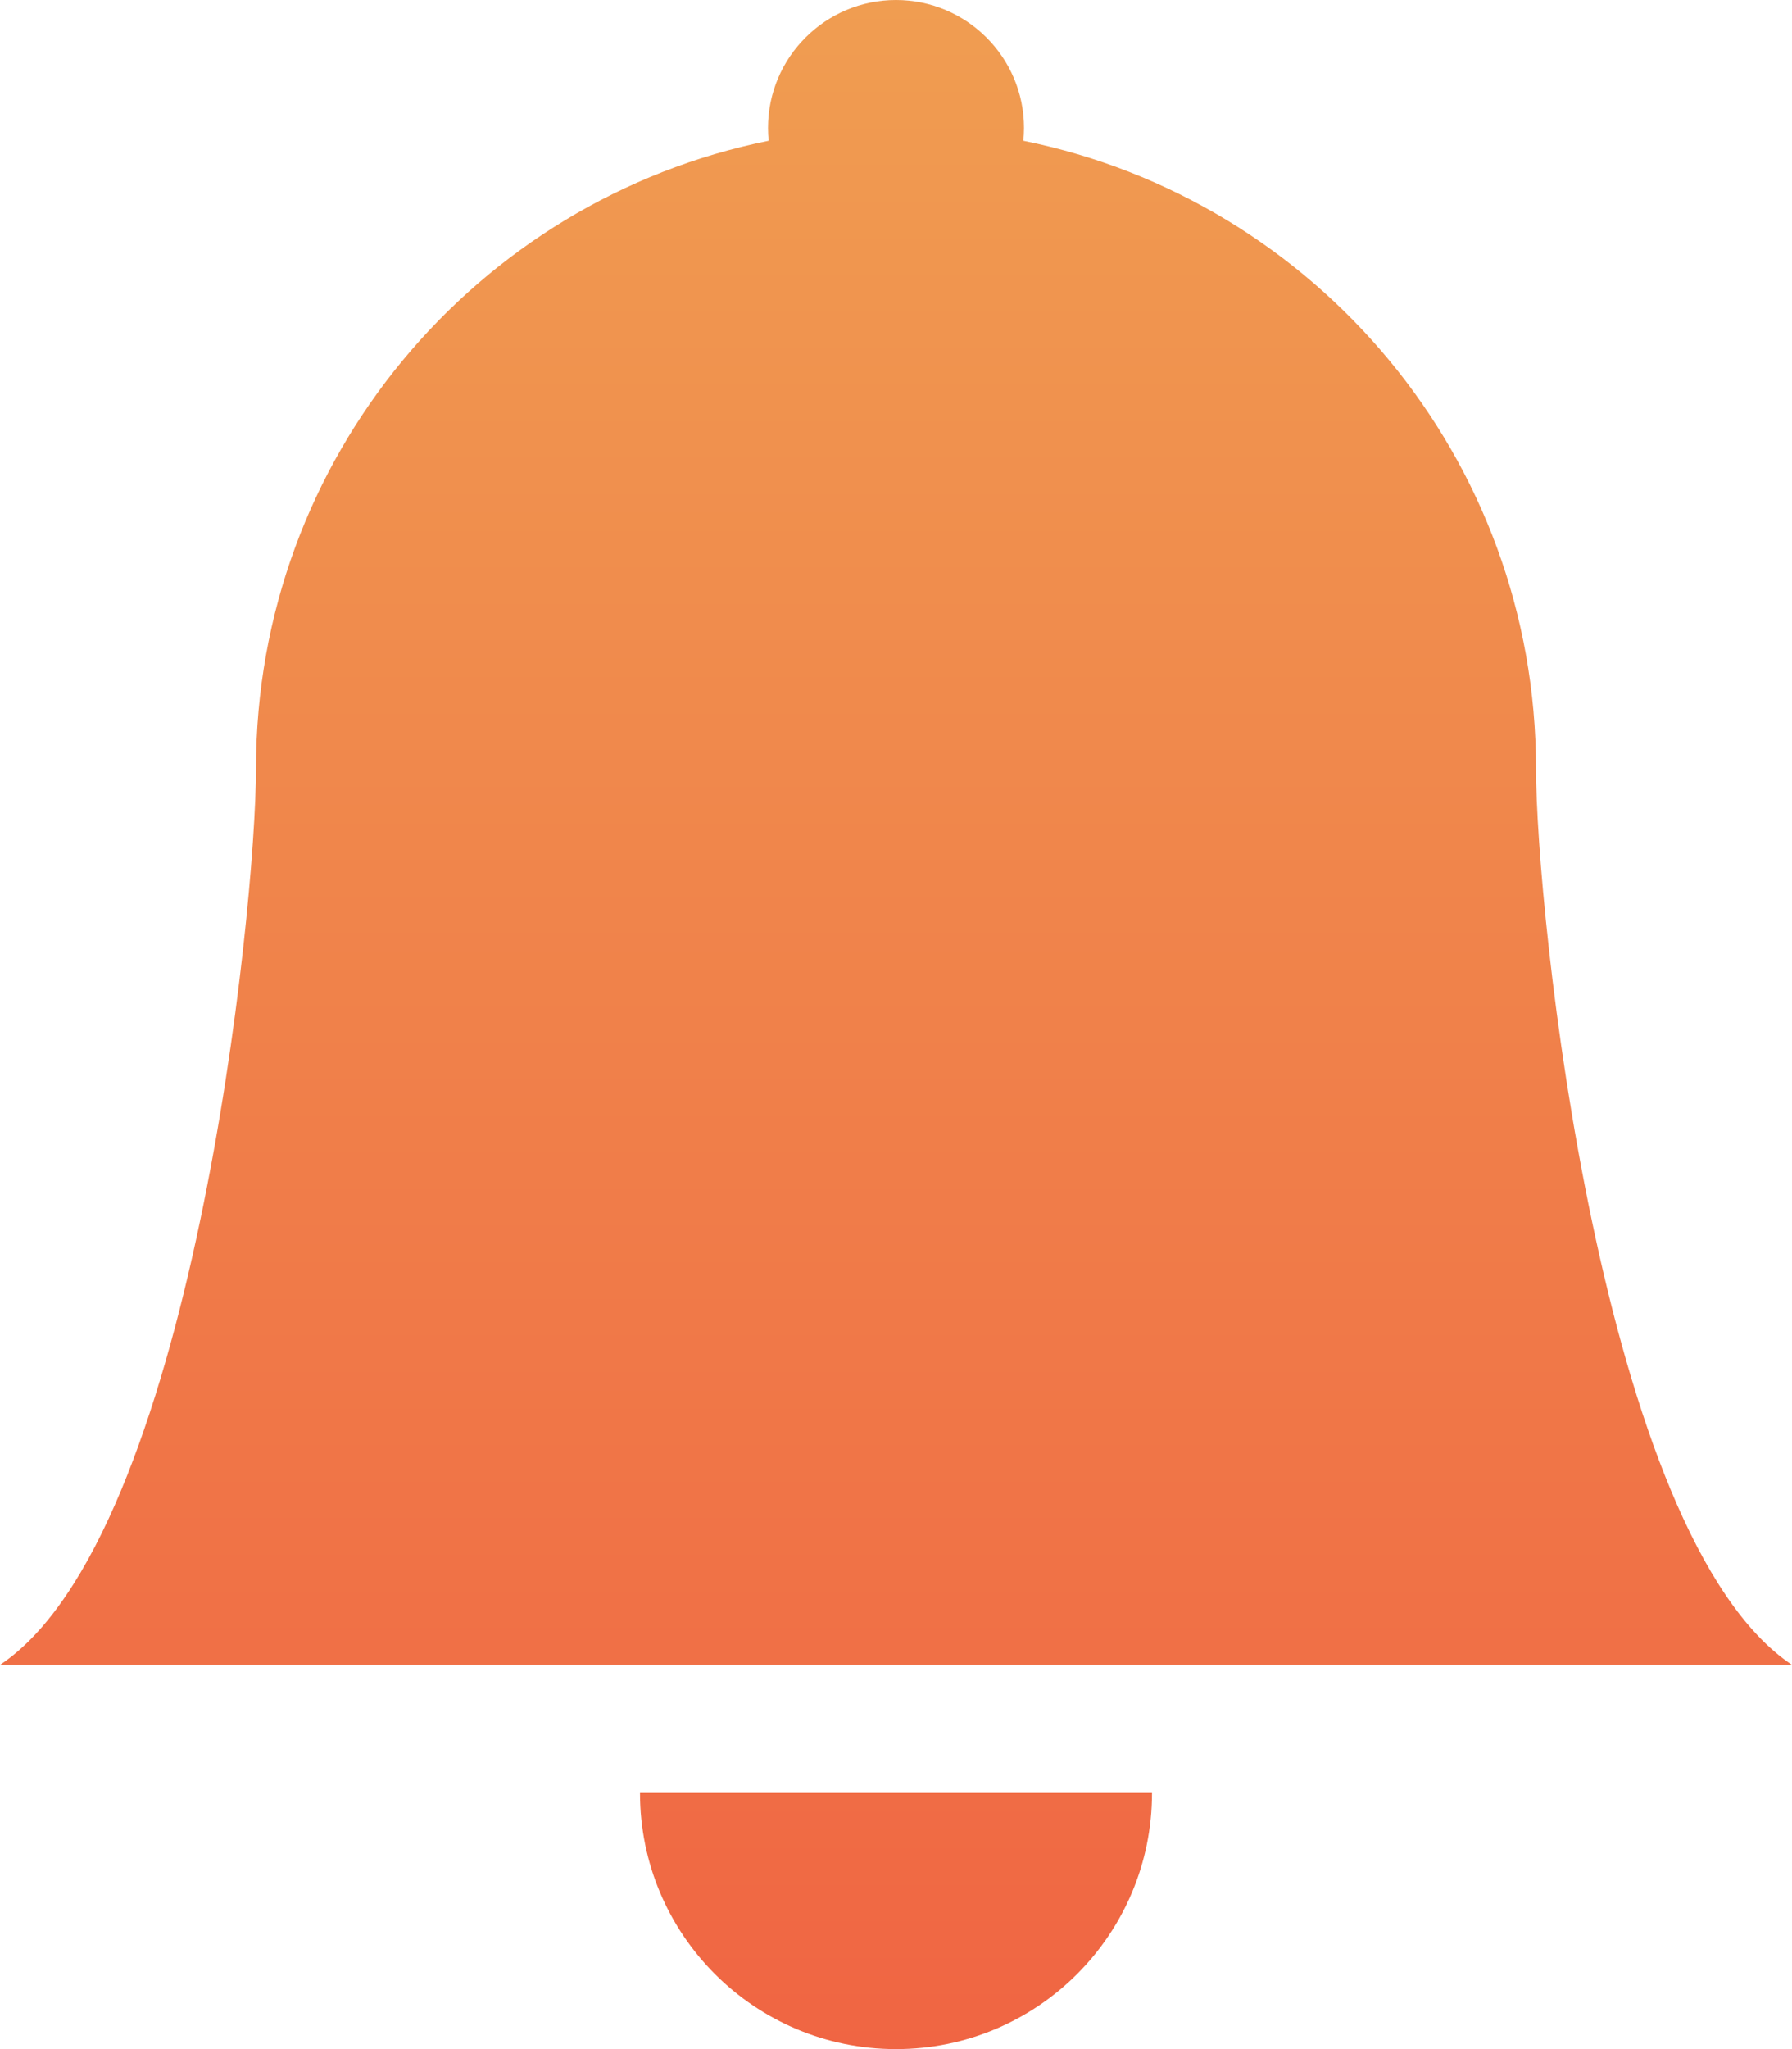
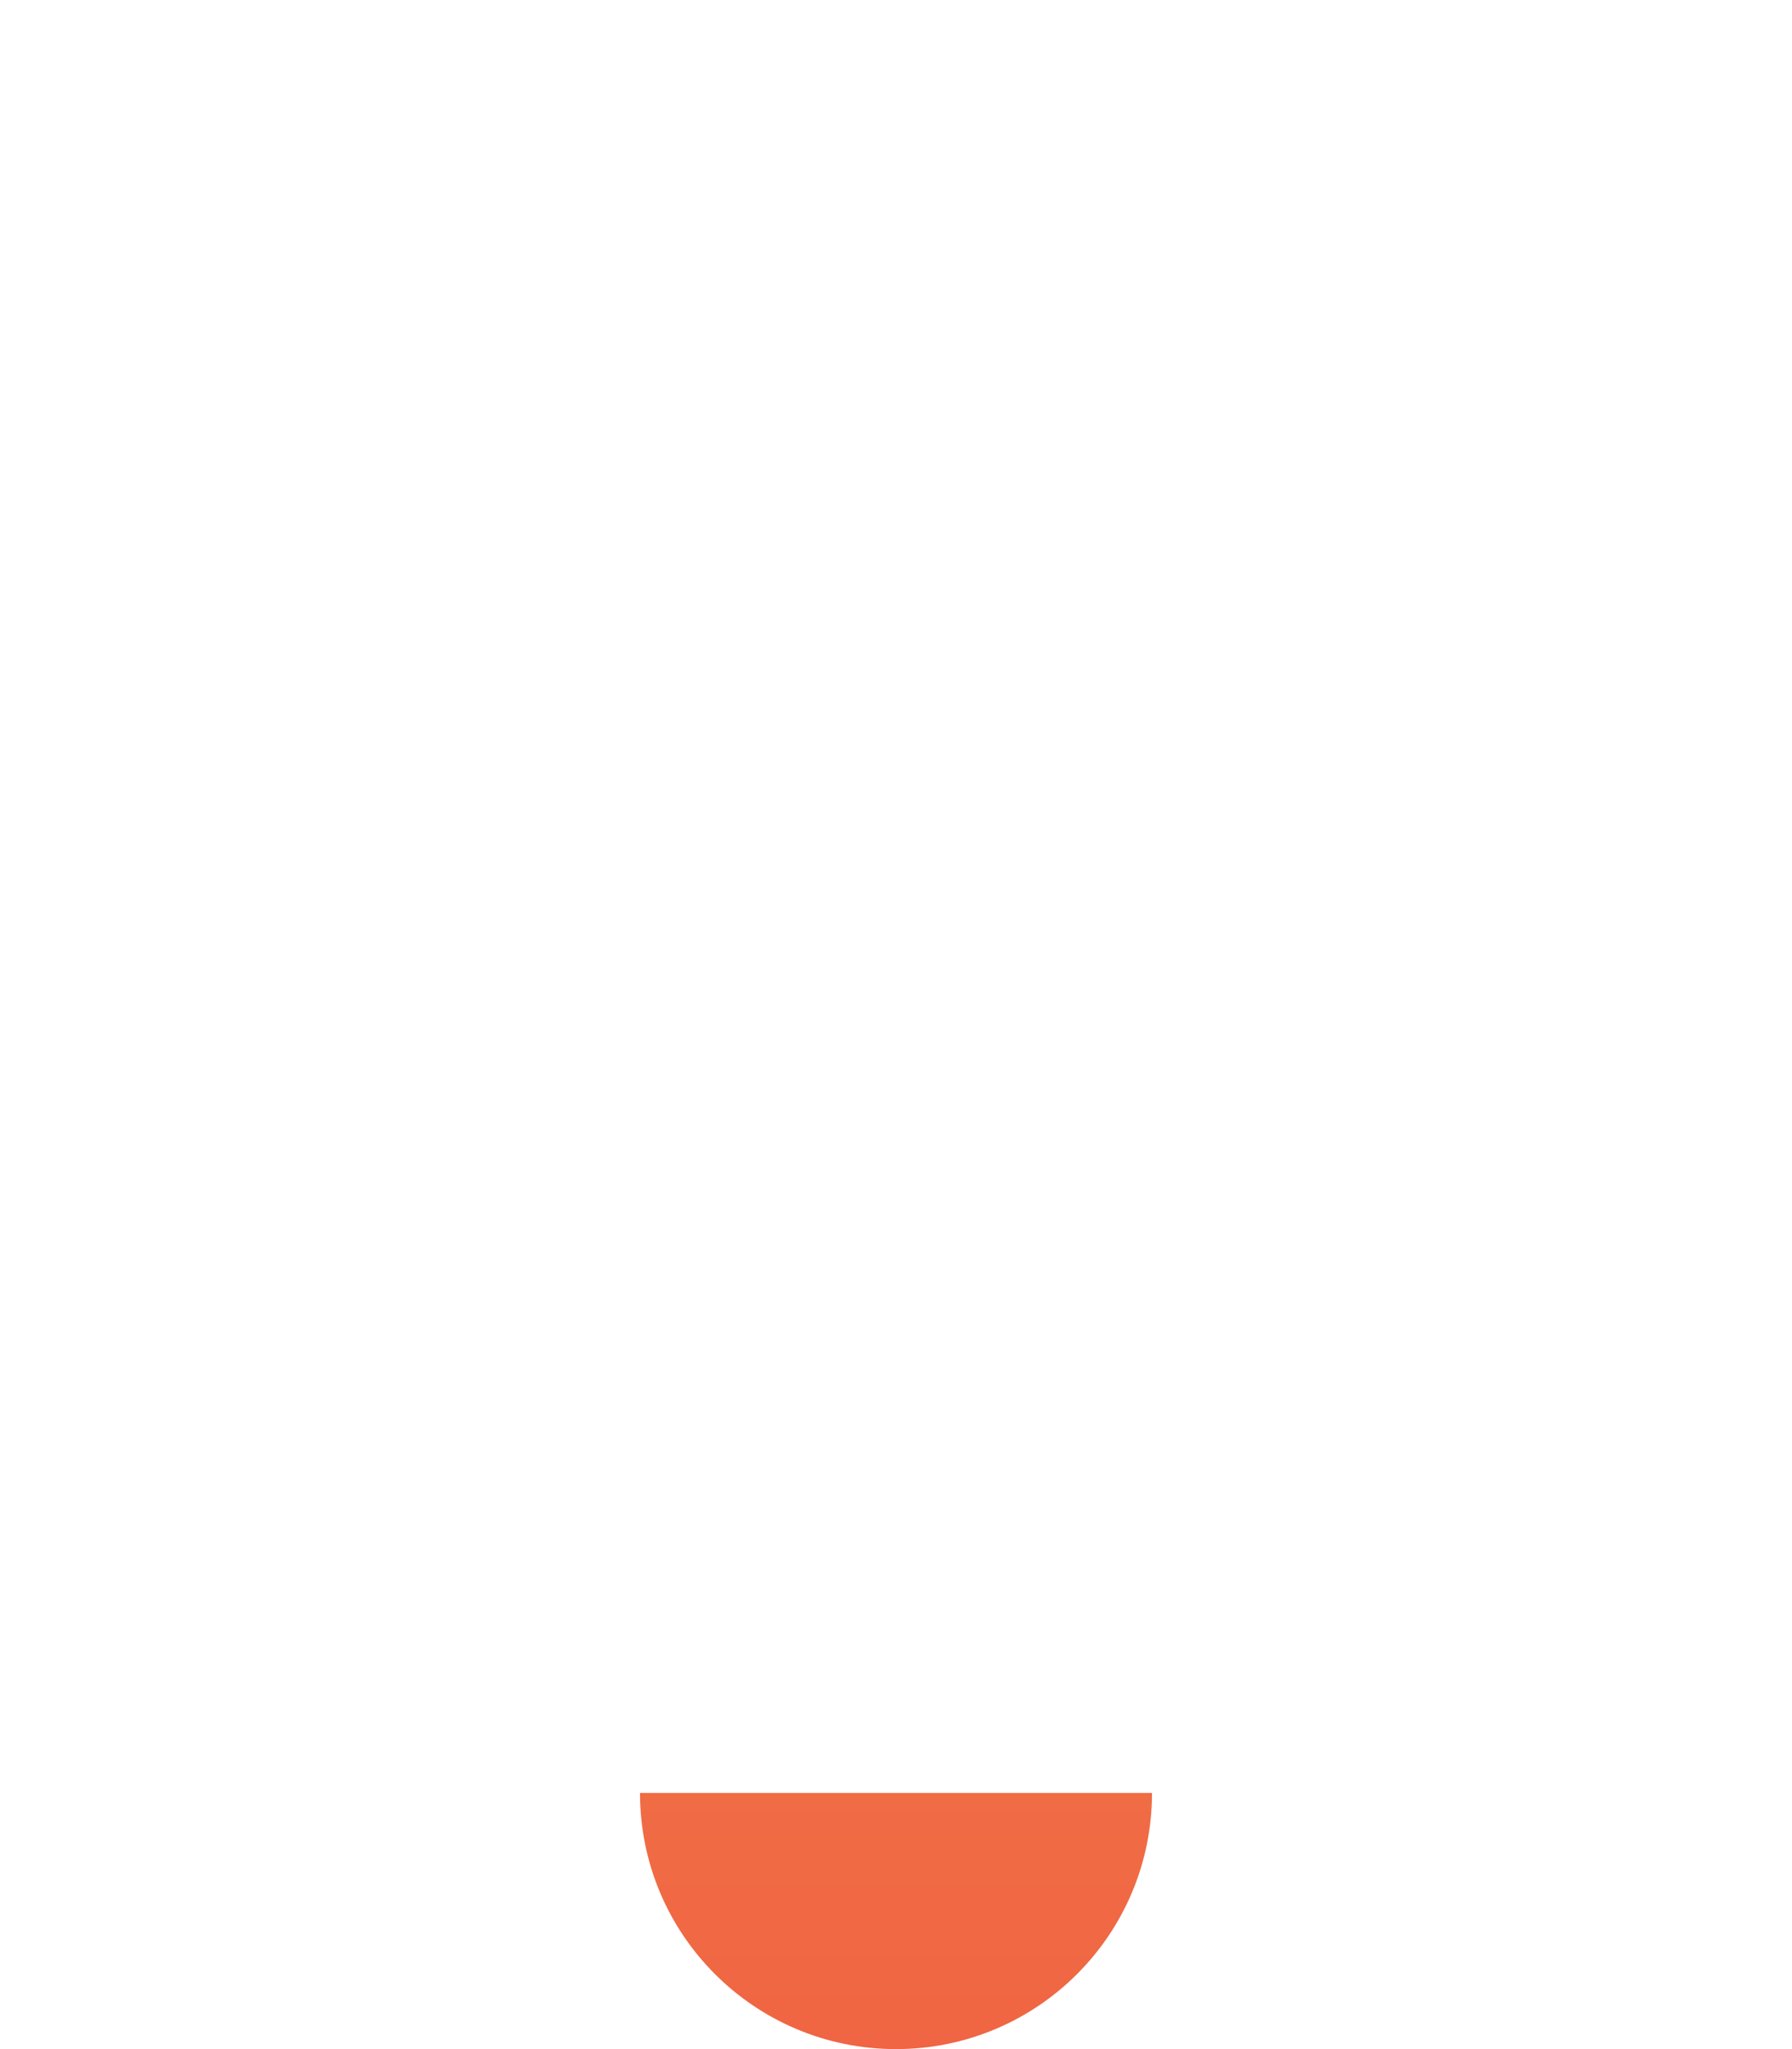
<svg xmlns="http://www.w3.org/2000/svg" width="14" height="16" viewBox="0 0 14 16" fill="none">
  <g id="Vector">
    <path d="M7 16C8.105 16 9 15.105 9 14H5C5 15.105 5.895 16 7 16Z" fill="url(#paint0_linear_170_796)" />
-     <path d="M7.995 1.099C7.998 1.066 8 1.033 8 1C8 0.448 7.552 0 7 0C6.448 0 6 0.448 6 1C6 1.033 6.002 1.066 6.005 1.099C3.72 1.56 2 3.579 2 6C2 7.098 1.5 12 0 13H14C12.5 12 12 7.098 12 6C12 3.579 10.28 1.56 7.995 1.099Z" fill="url(#paint1_linear_170_796)" />
  </g>
  <defs>
    <linearGradient id="paint0_linear_170_796" x1="7" y1="0" x2="7" y2="16" gradientUnits="userSpaceOnUse">
      <stop stop-color="#F09D51" />
      <stop offset="1" stop-color="#F06543" />
    </linearGradient>
    <linearGradient id="paint1_linear_170_796" x1="7" y1="0" x2="7" y2="16" gradientUnits="userSpaceOnUse">
      <stop stop-color="#F09D51" />
      <stop offset="1" stop-color="#F06543" />
    </linearGradient>
  </defs>
</svg>